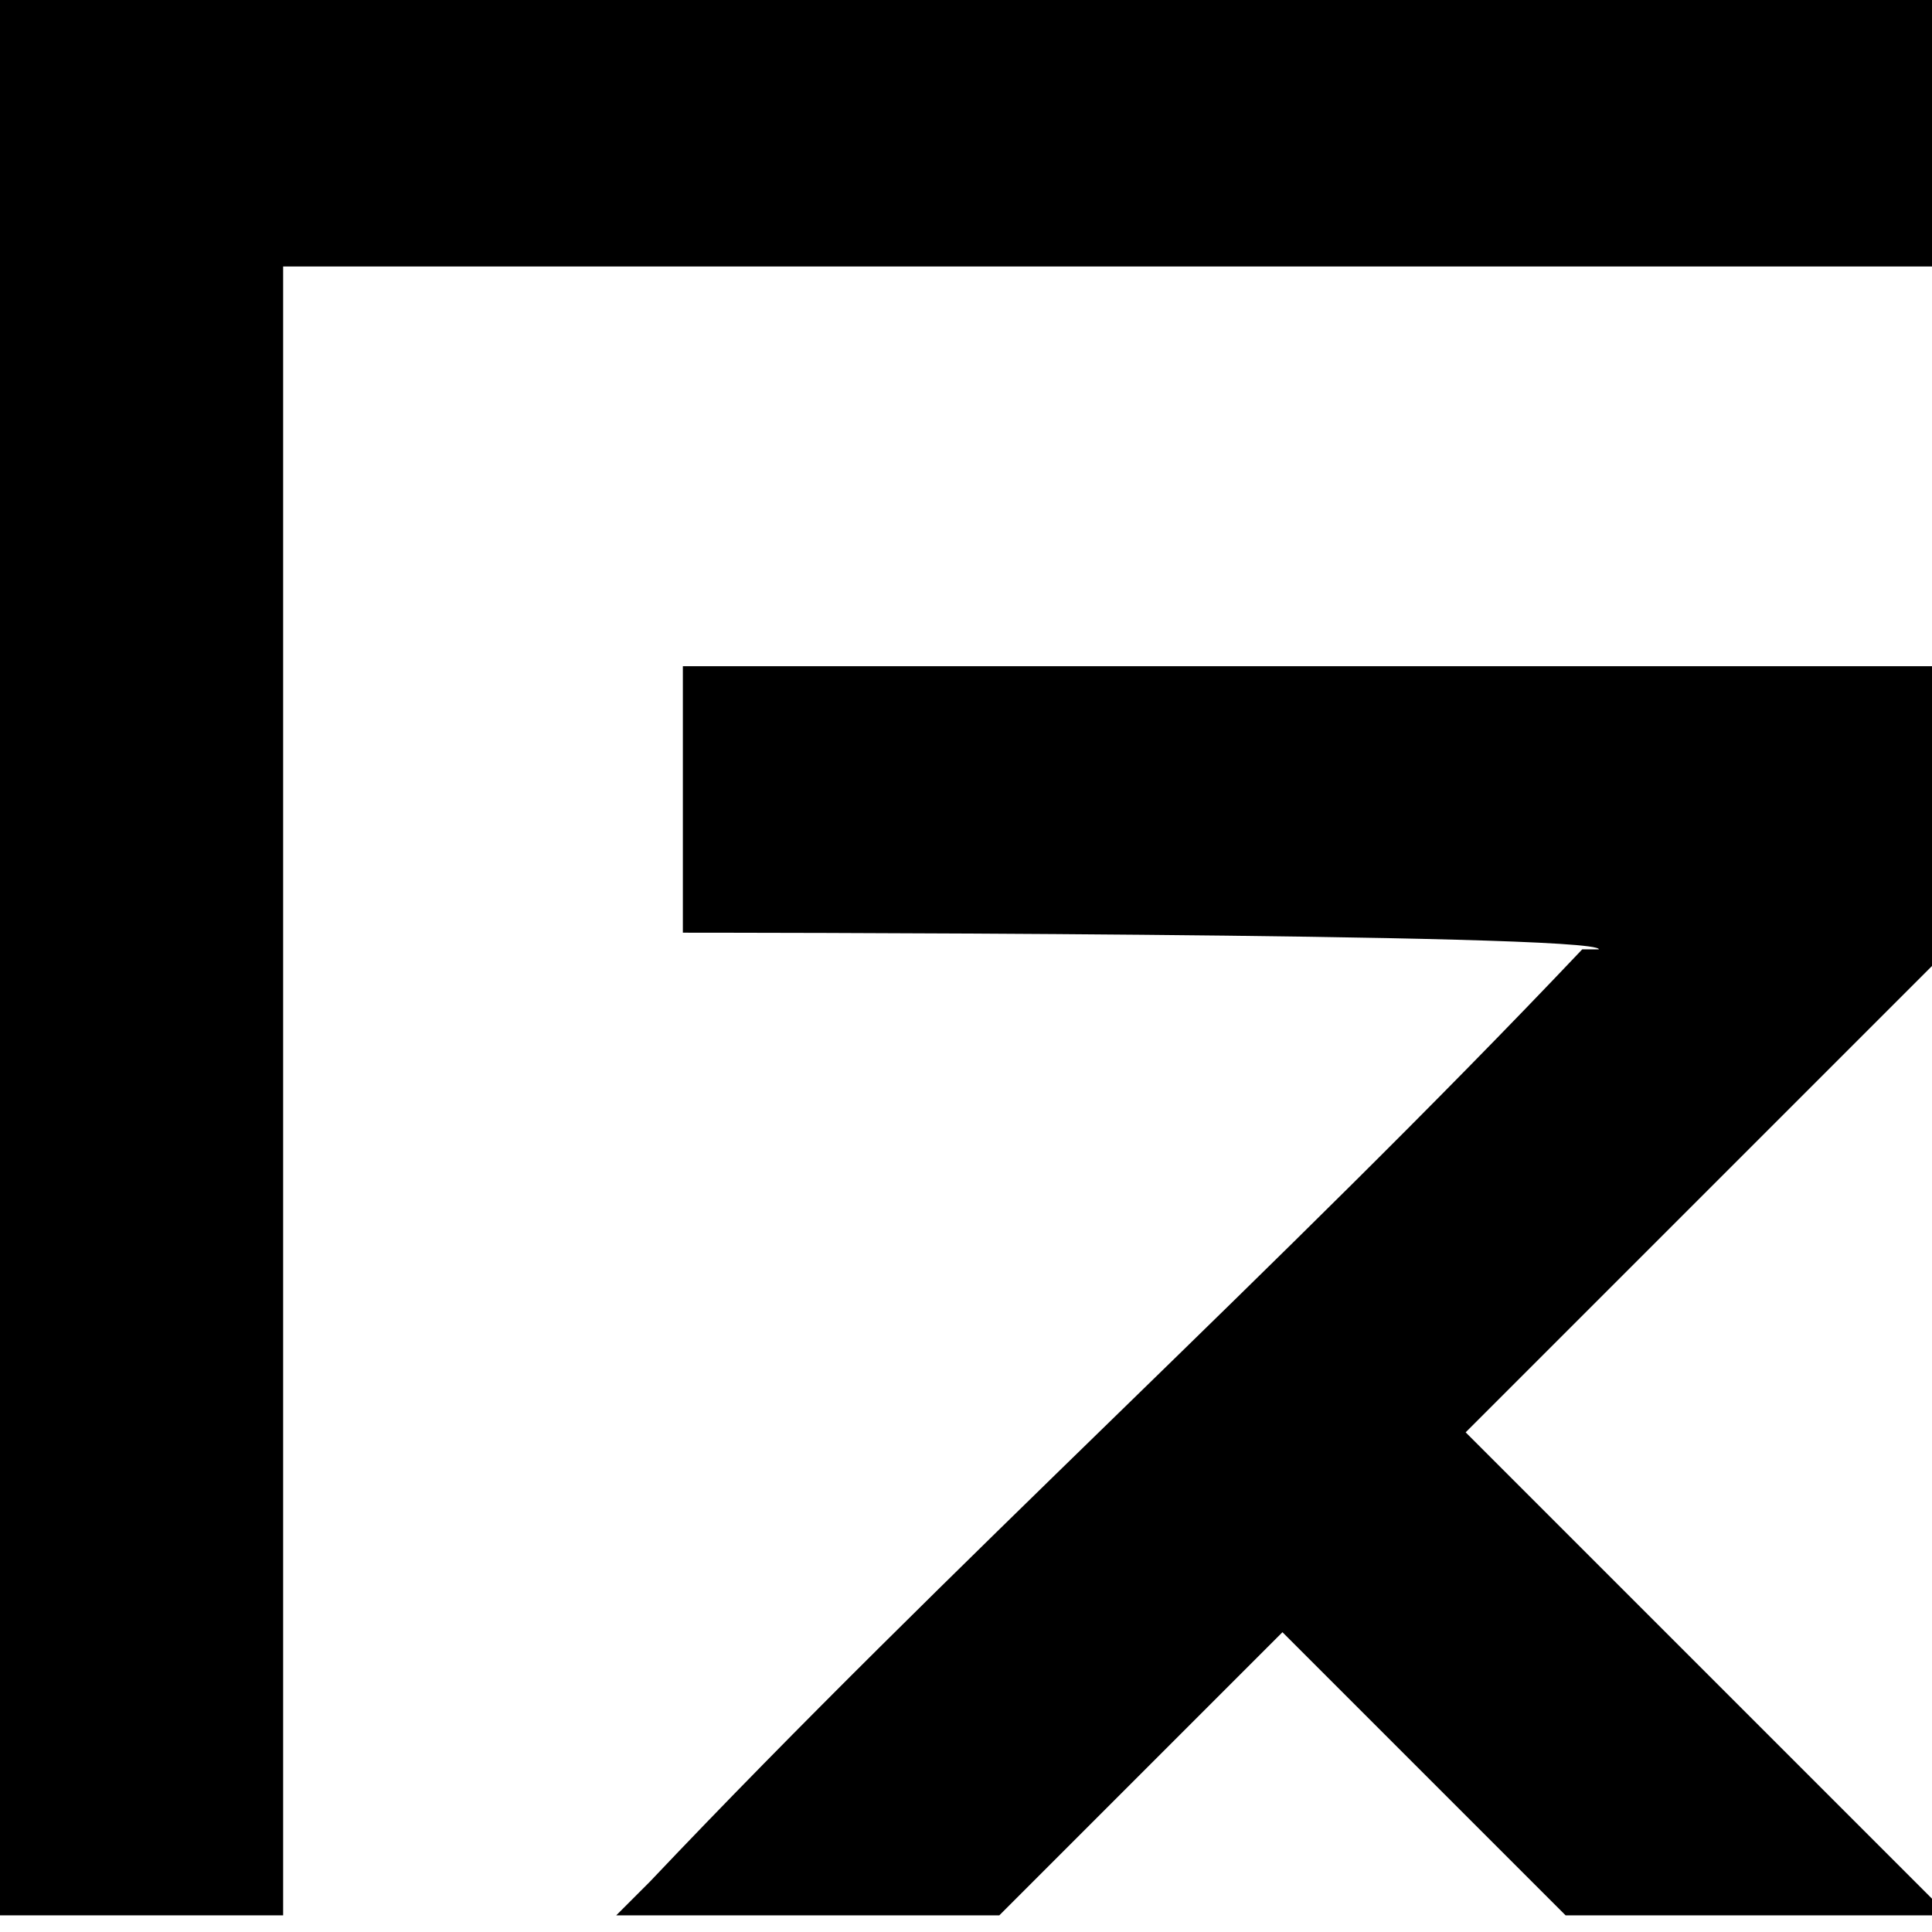
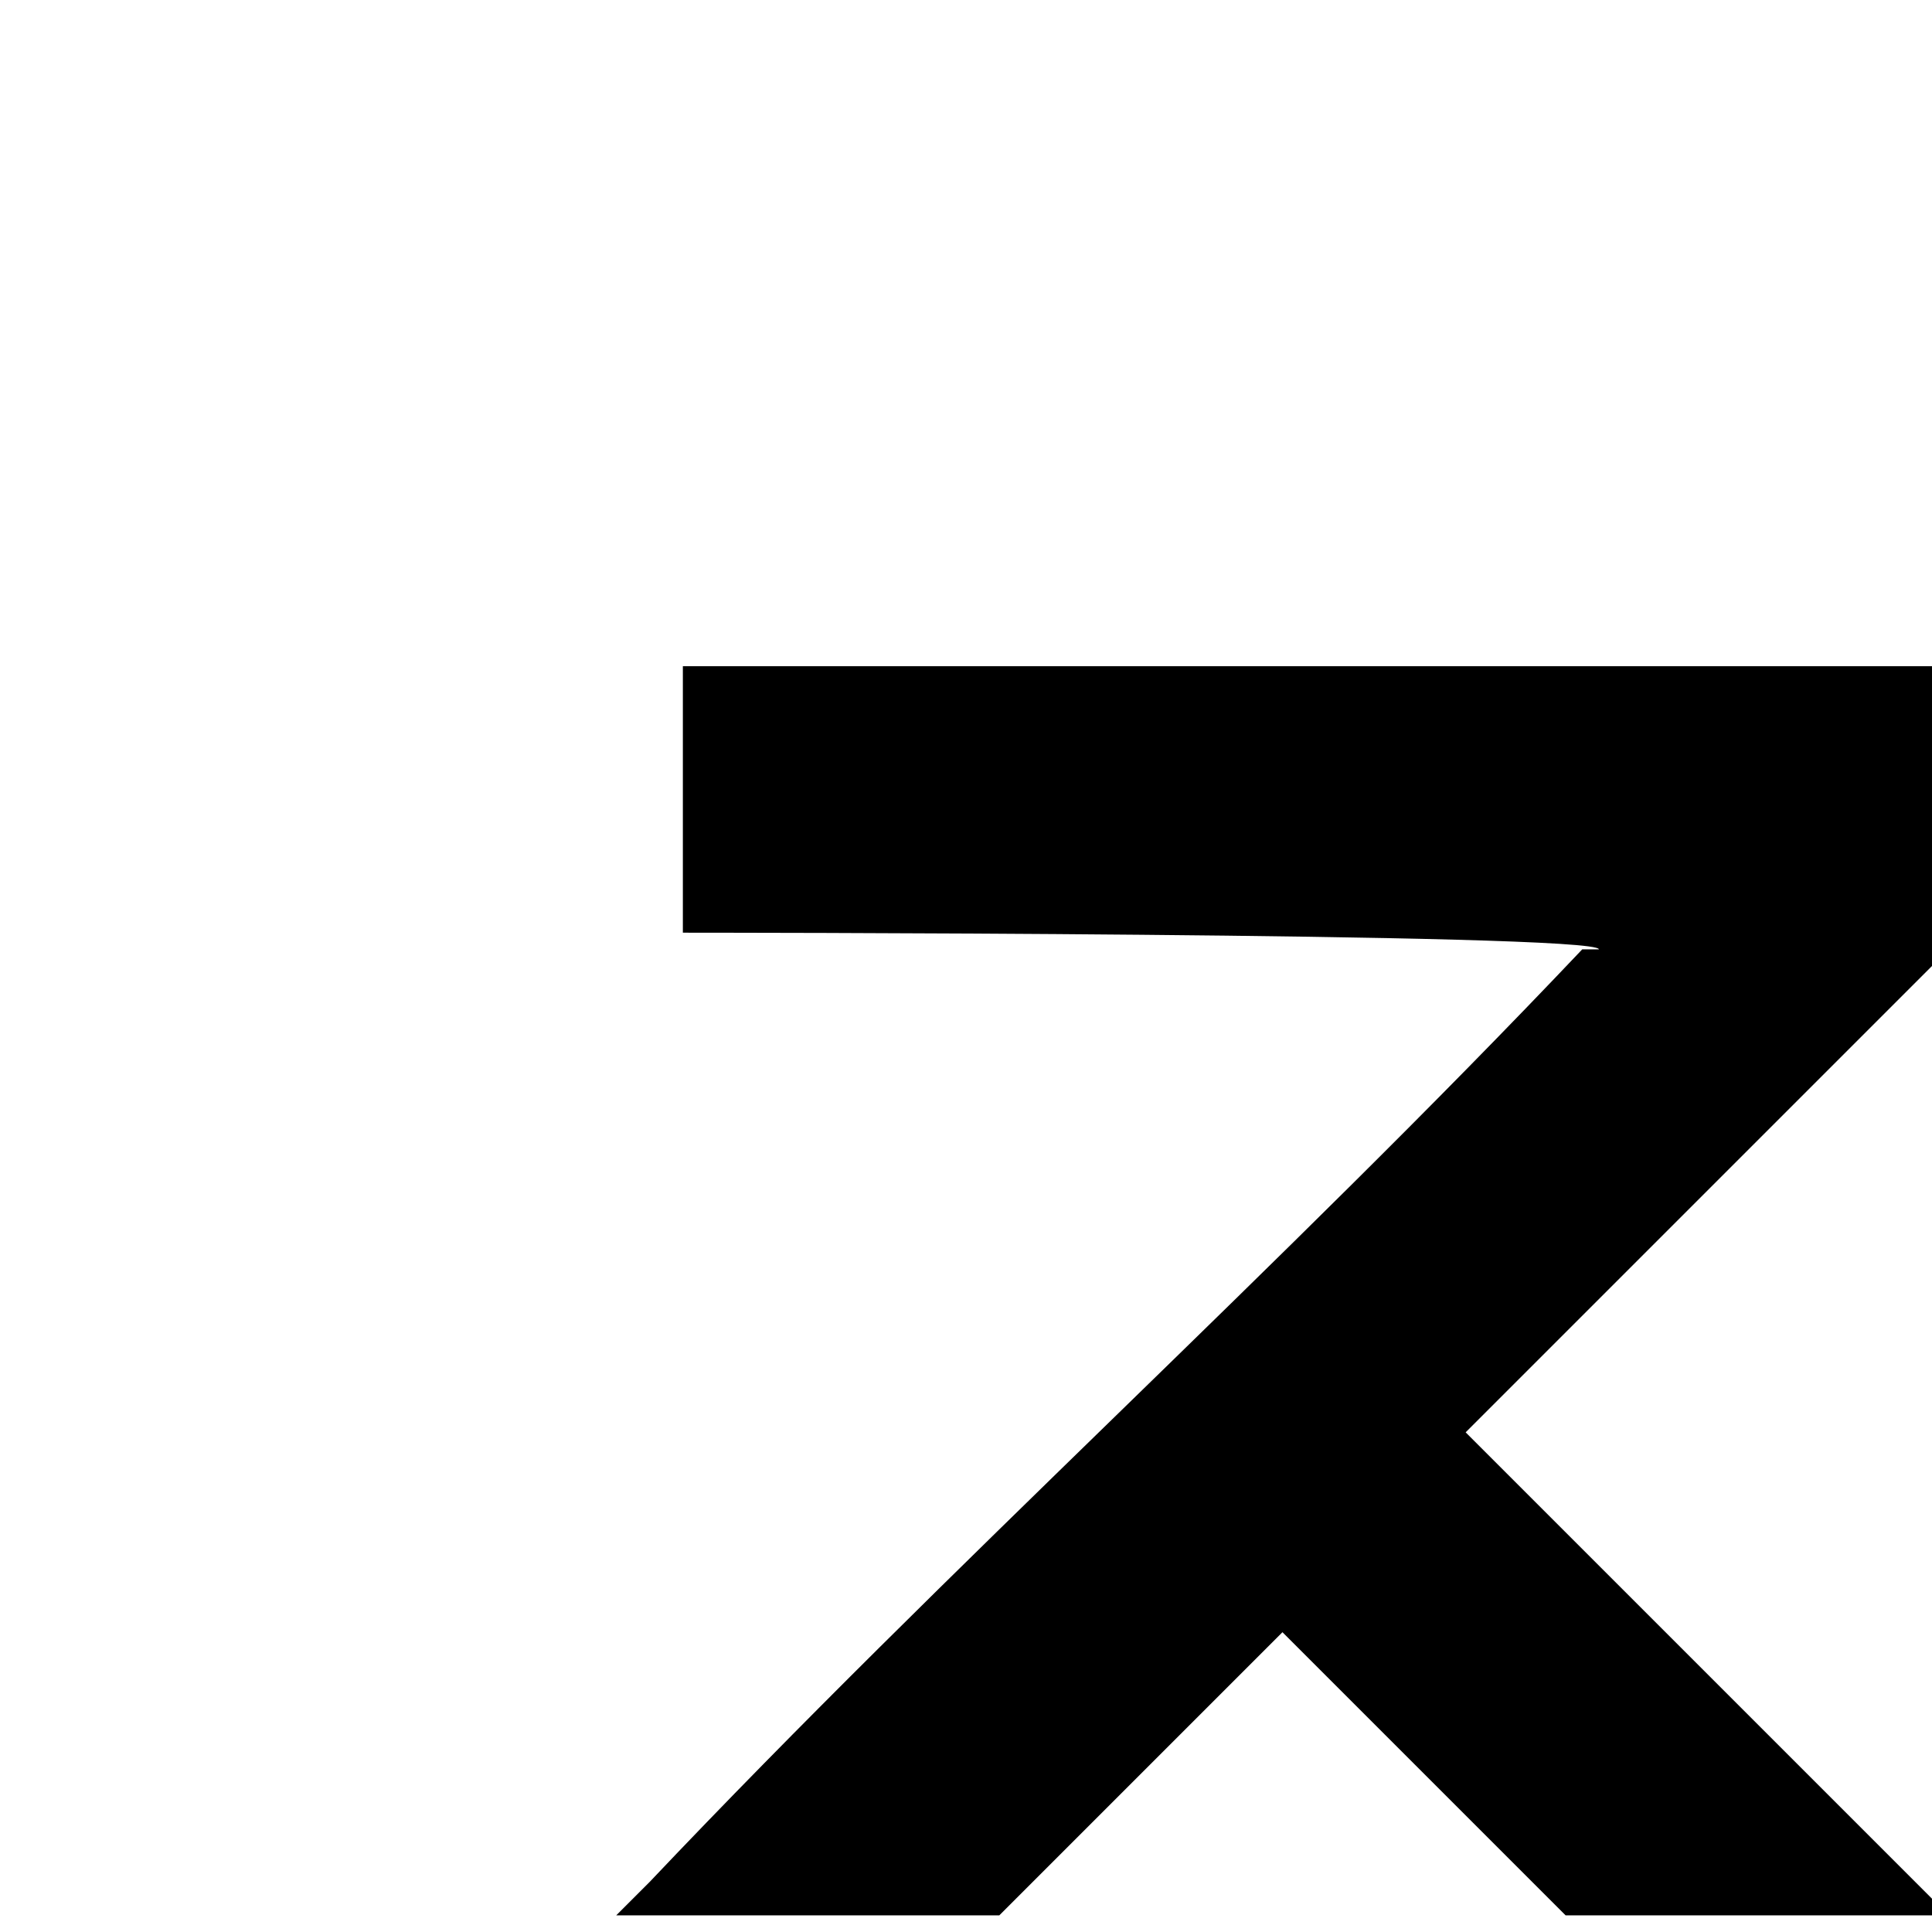
<svg xmlns="http://www.w3.org/2000/svg" id="Layer_1" data-name="Layer 1" viewBox="0 0 11.6 11.6">
-   <path d="M11.6,0v1.6H1.7s0,0,0,0v9.9H0s0,0,0,0V0h11.6Z" />
  <path d="M11.6,4v1.8l-2.2,2.2-.6.6,2.9,2.9h-2.3l-1.7-1.7-1.7,1.7h-2.3s0,0,0,0c0,0,.2-.2.2-.2,1.8-1.9,3.8-3.7,5.6-5.6h.1c0-.1-5.5-.1-5.5-.1v-1.6h7.6Z" />
</svg>